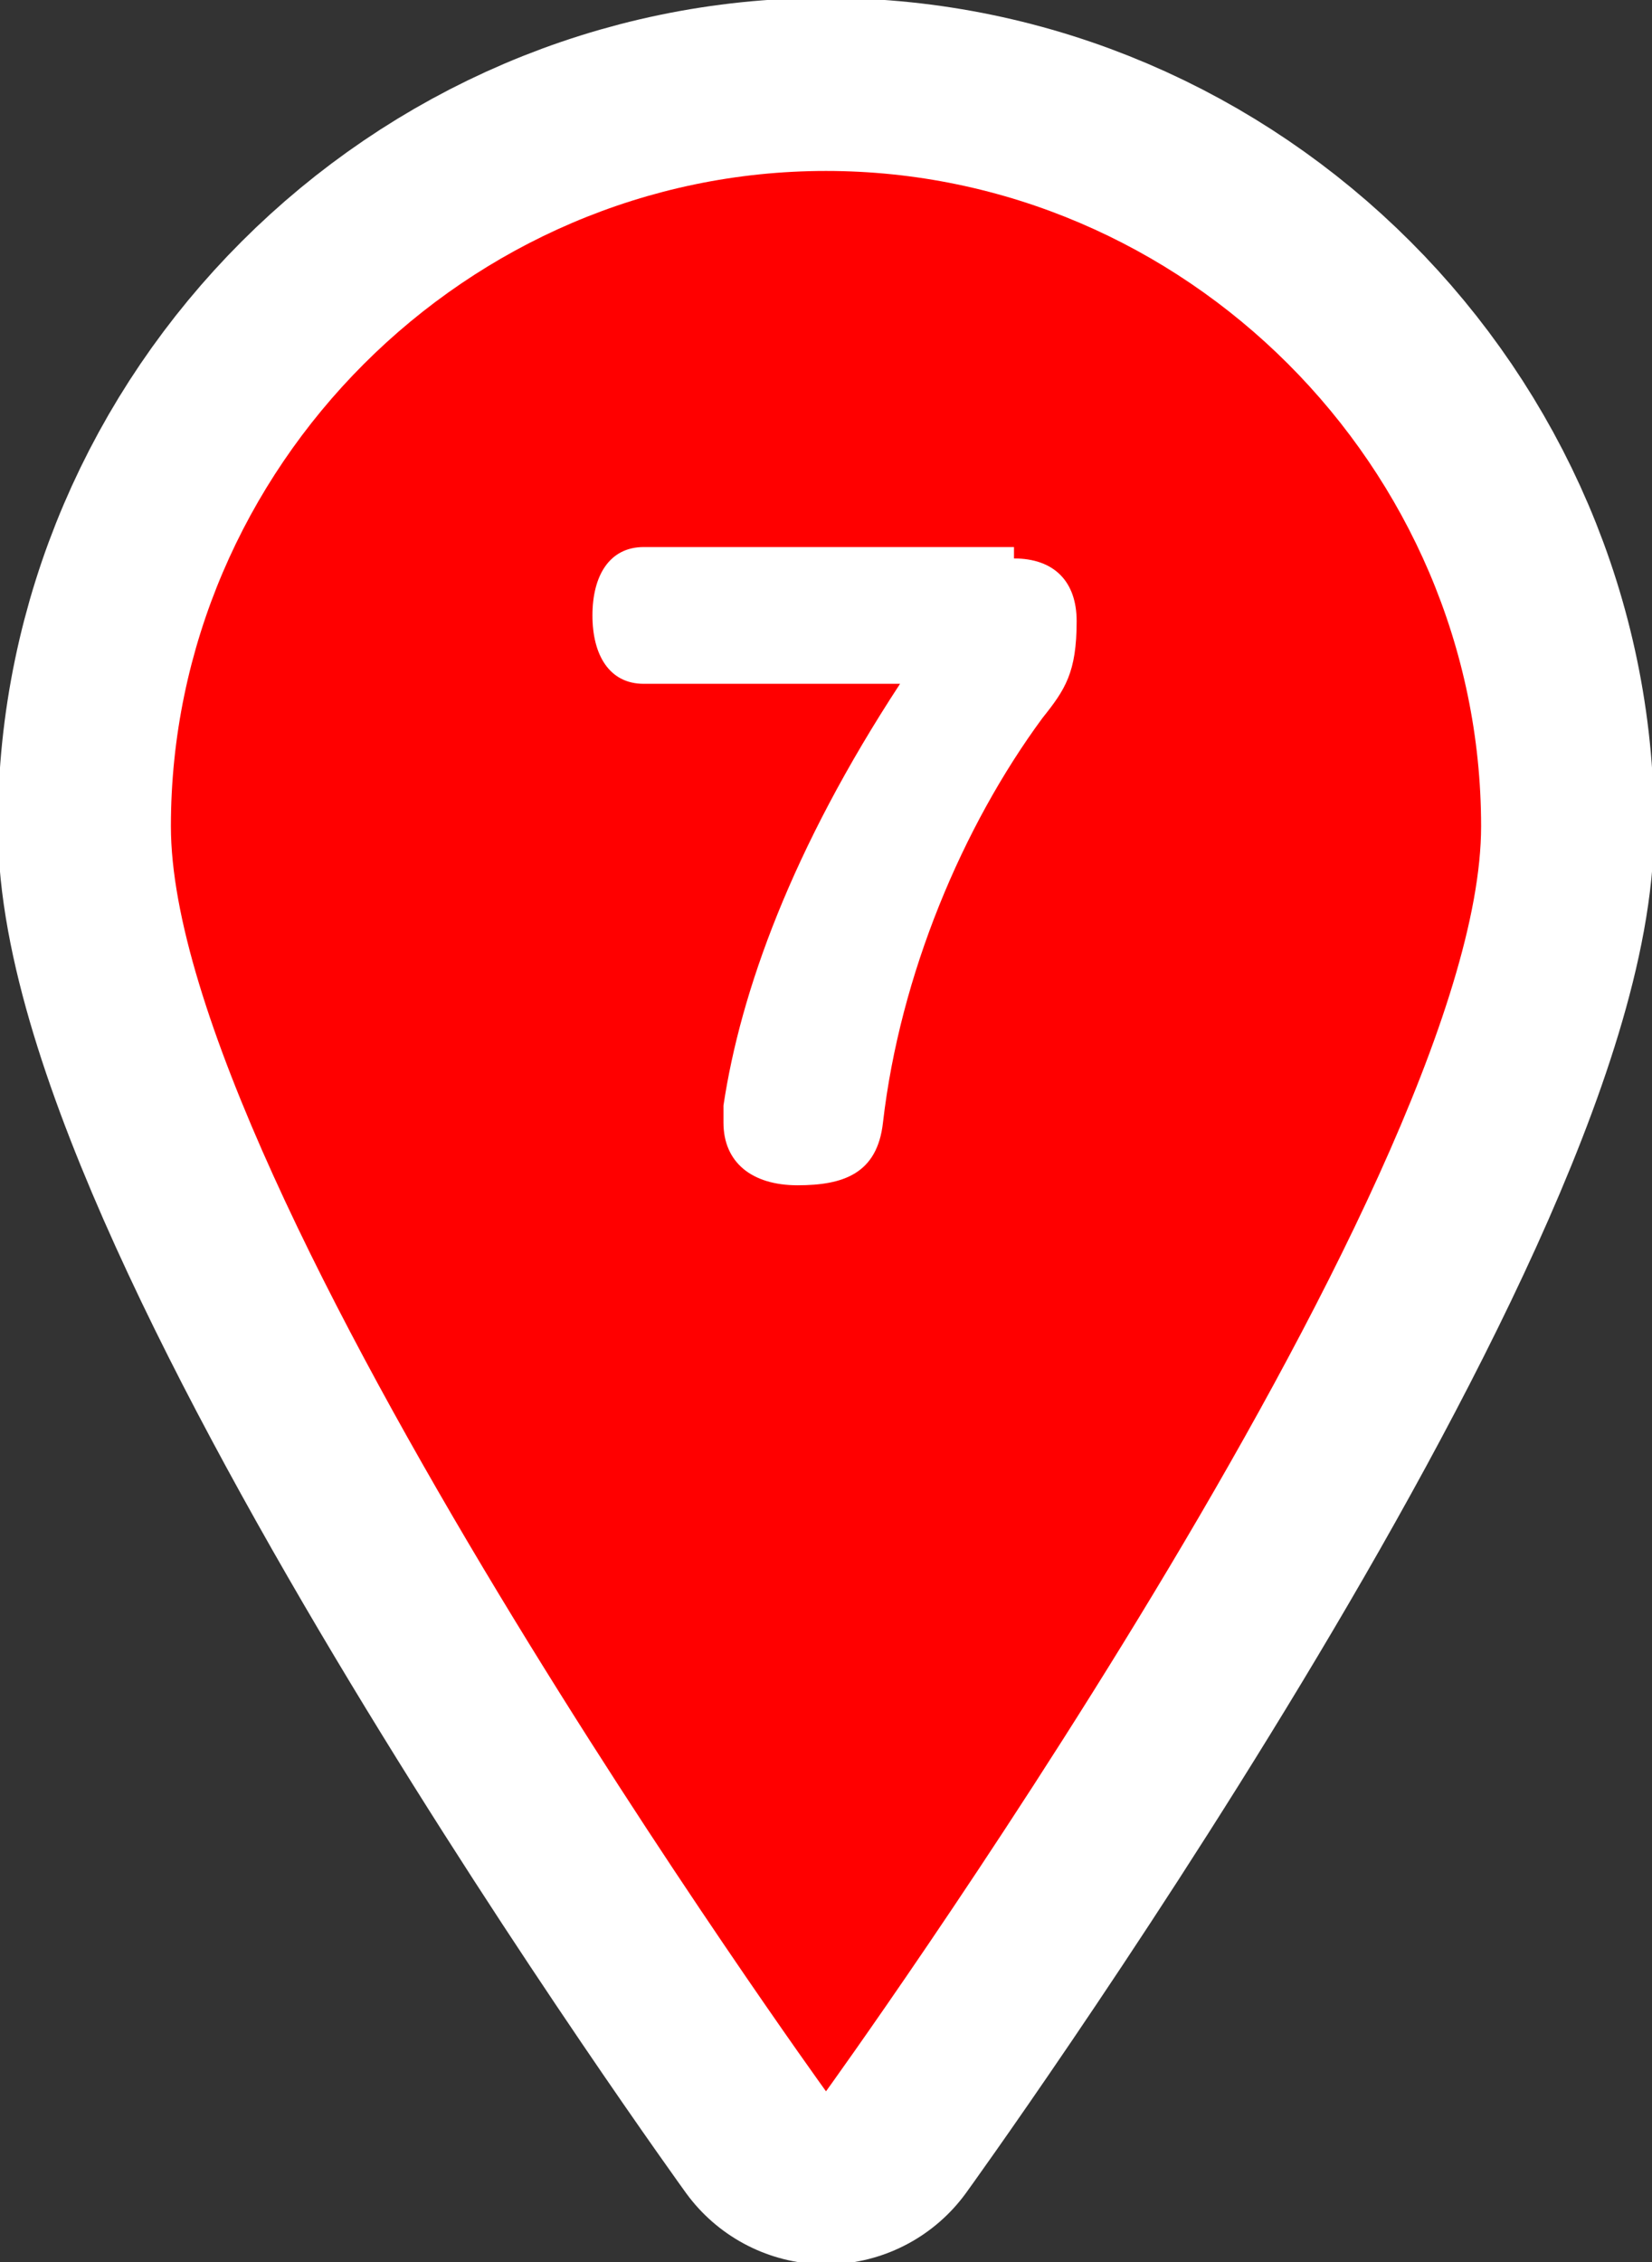
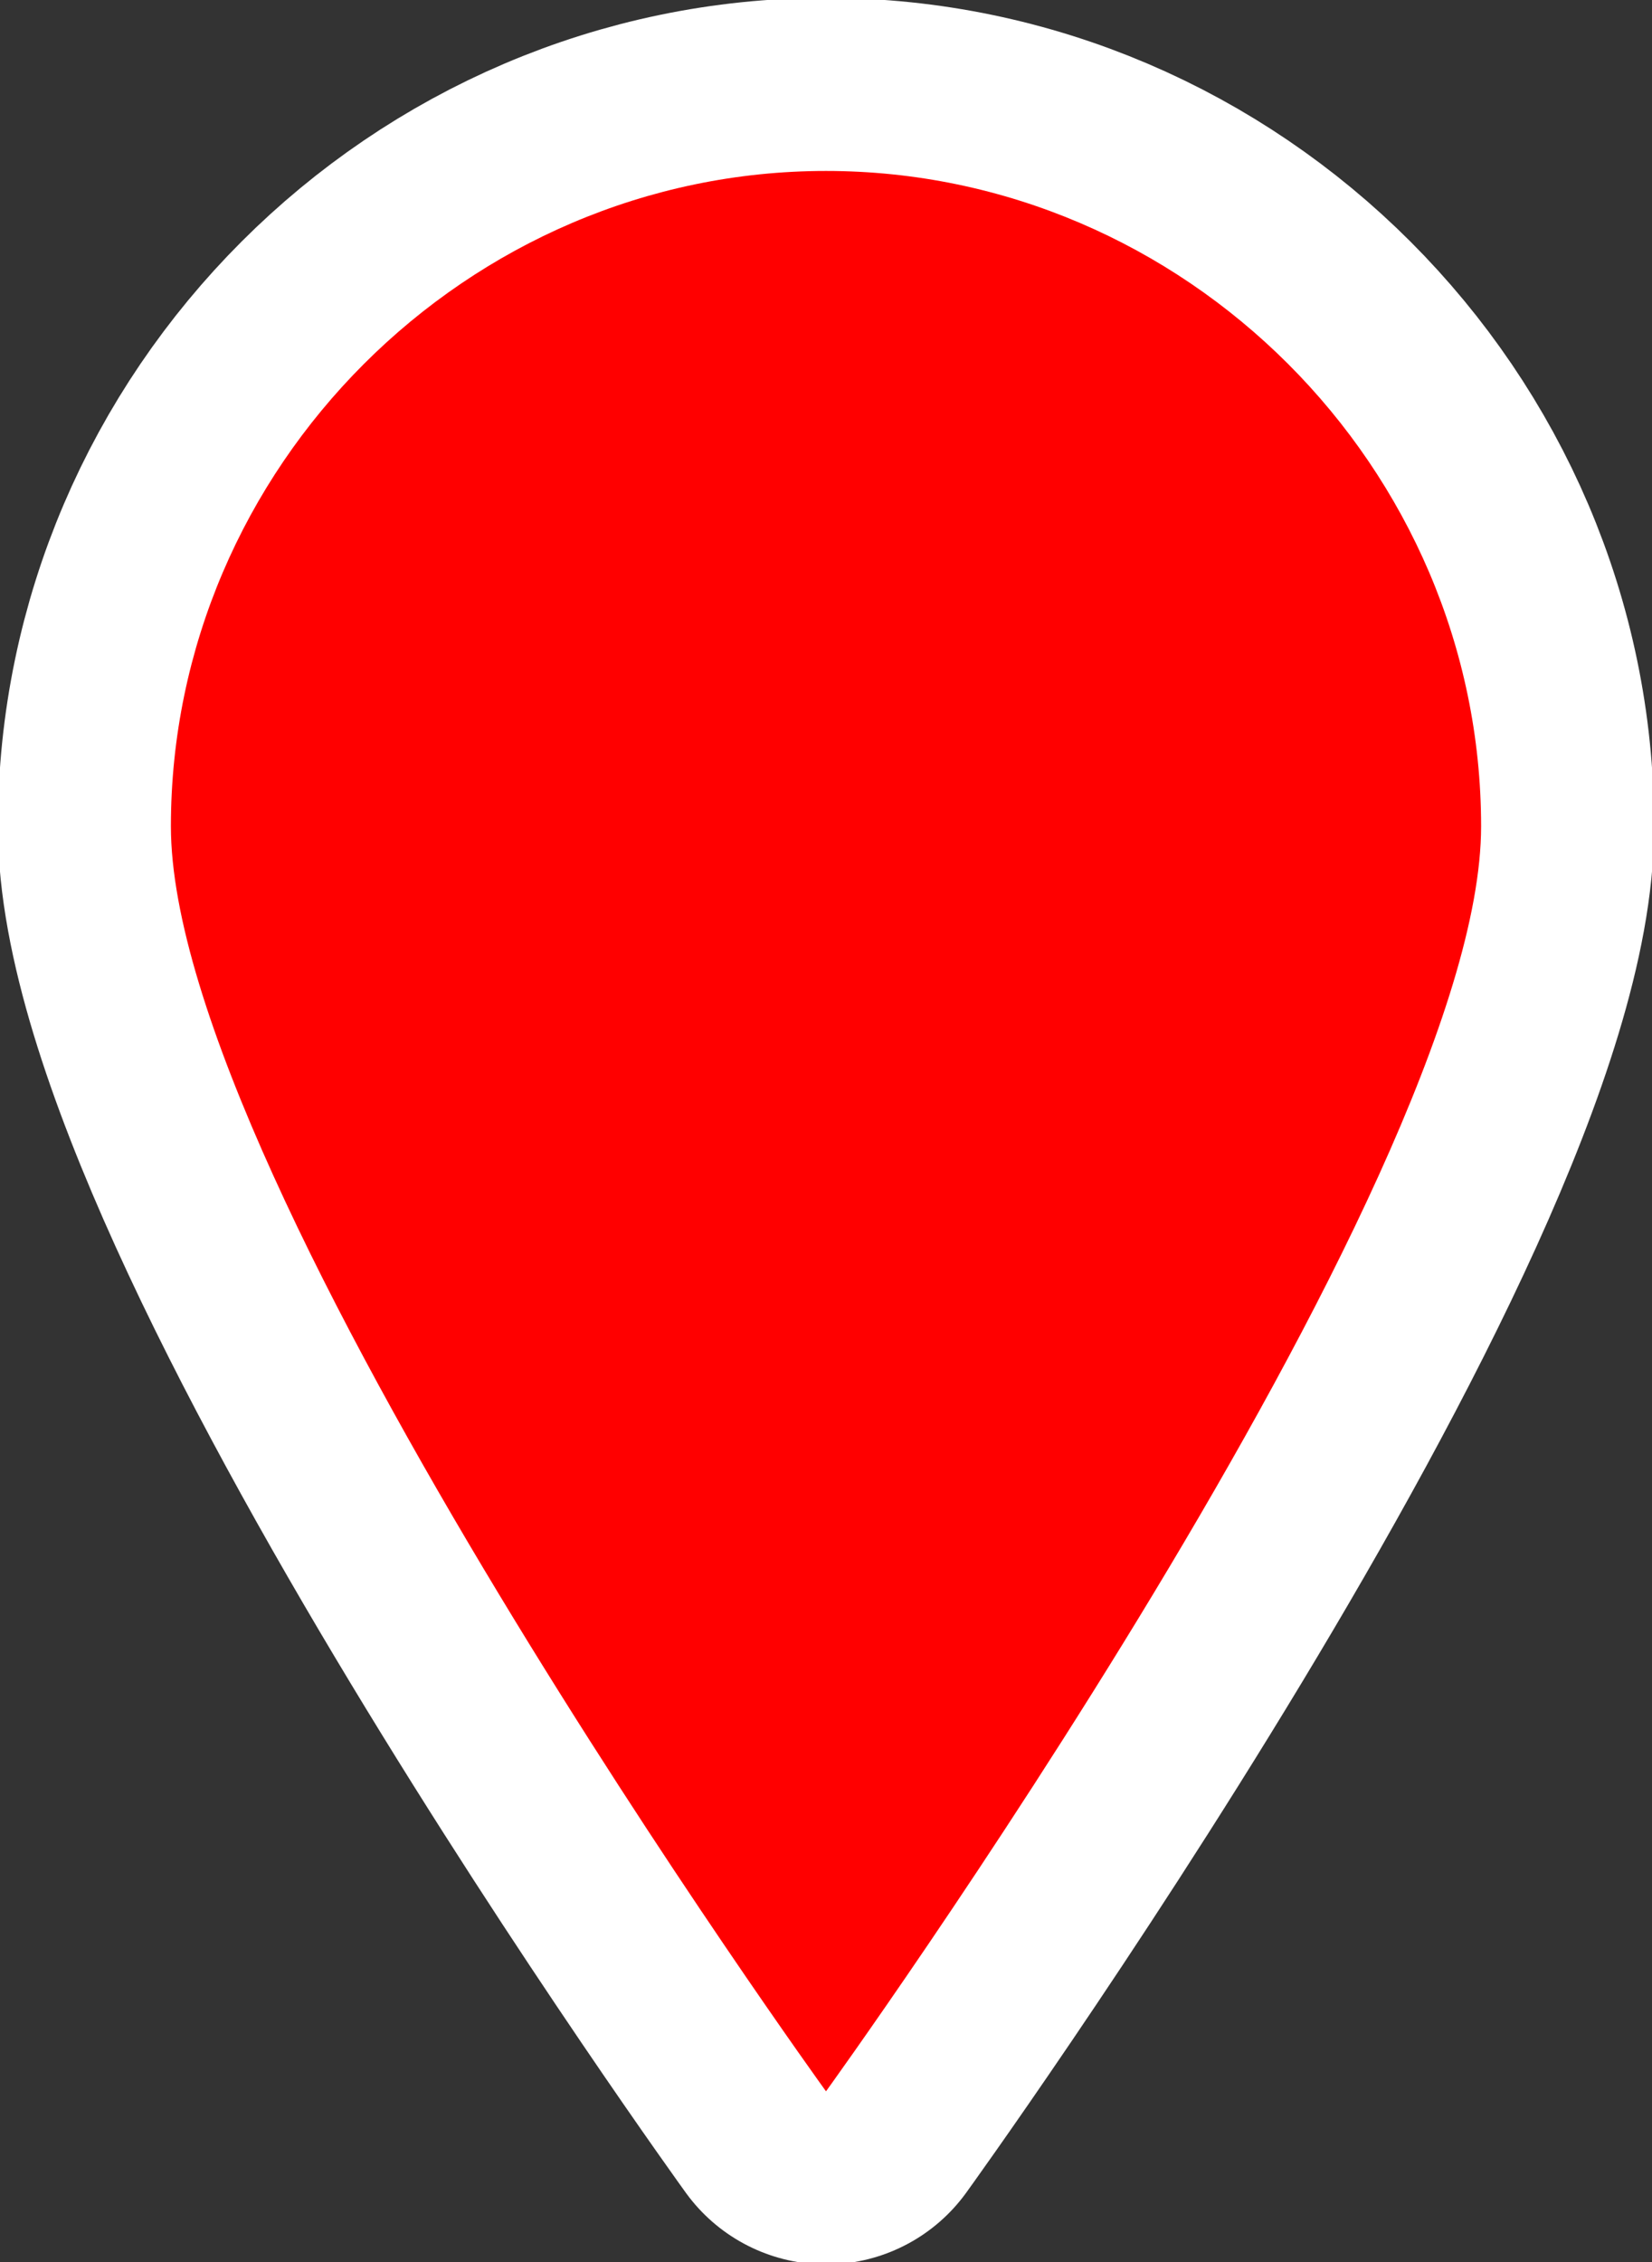
<svg xmlns="http://www.w3.org/2000/svg" version="1.1" id="レイヤー_1" x="0px" y="0px" viewBox="0 0 29 39.7" style="enable-background:new 0 0 29 39.7;" xml:space="preserve">
  <rect x="0" y="0" width="29" height="39.7" fill="#333333" stroke="none" />
  <style type="text/css">
	.st0{fill:#FFFFFF;stroke:#FFFFFF;stroke-width:6.074;stroke-linecap:round;stroke-linejoin:round;stroke-miterlimit:10;}
	.st1{fill:#FF0000;}
	.st2{fill:#FFFFFF;}
</style>
  <g>
    <path class="st0" d="M14.5,3C8.2,3,3,8.2,3,14.5s11.5,22.2,11.5,22.2S26,20.8,26,14.5S20.8,3,14.5,3z" />
    <path class="st1" d="M14.5,3C8.2,3,3,8.2,3,14.5s11.5,22.2,11.5,22.2S26,20.8,26,14.5S20.8,3,14.5,3z" />
  </g>
  <g>
    <g>
-       <path class="st2" d="M17.8,9.8c0.7,0,1.1,0.4,1.1,1.1c0,0.9-0.2,1.2-0.6,1.7c-1.4,1.9-2.5,4.5-2.8,7.1c-0.1,0.9-0.7,1.1-1.5,1.1    c-0.8,0-1.3-0.4-1.3-1.1c0-0.1,0-0.2,0-0.3c0.3-2,1.2-4.5,3.1-7.4h-4.5c-0.6,0-0.9-0.5-0.9-1.2s0.3-1.2,0.9-1.2H17.8z" />
-     </g>
+       </g>
  </g>
</svg>